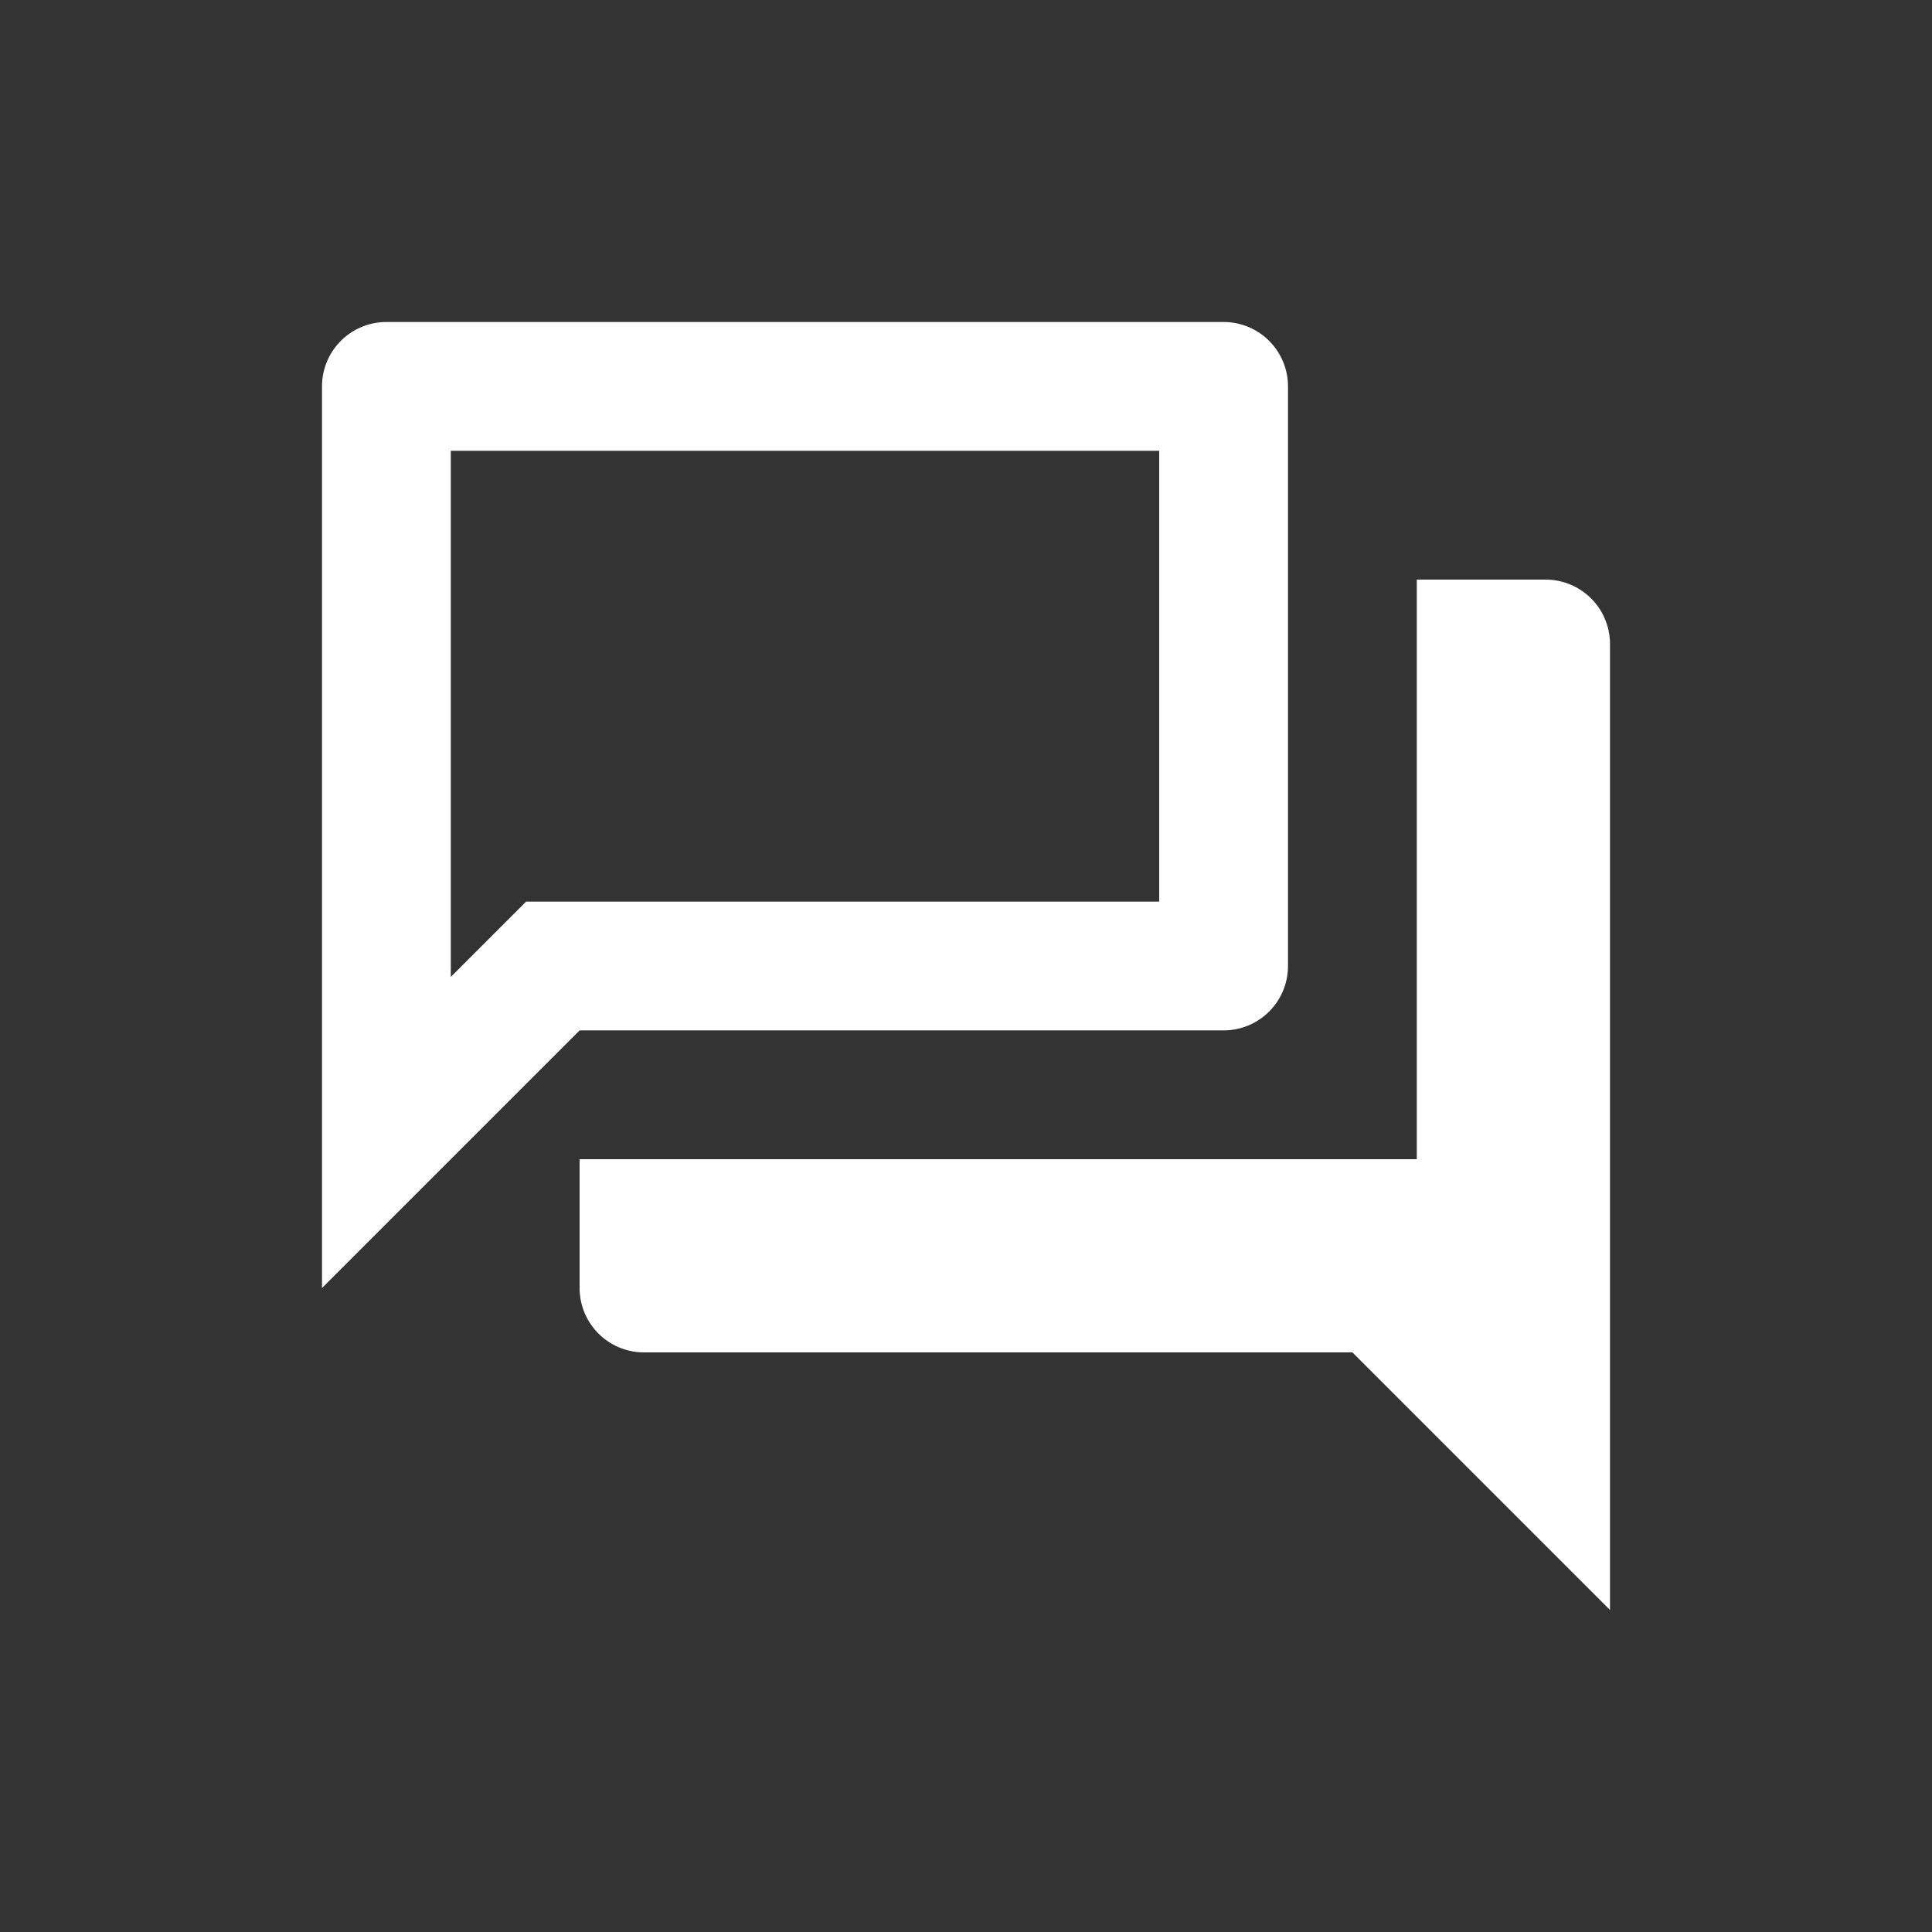
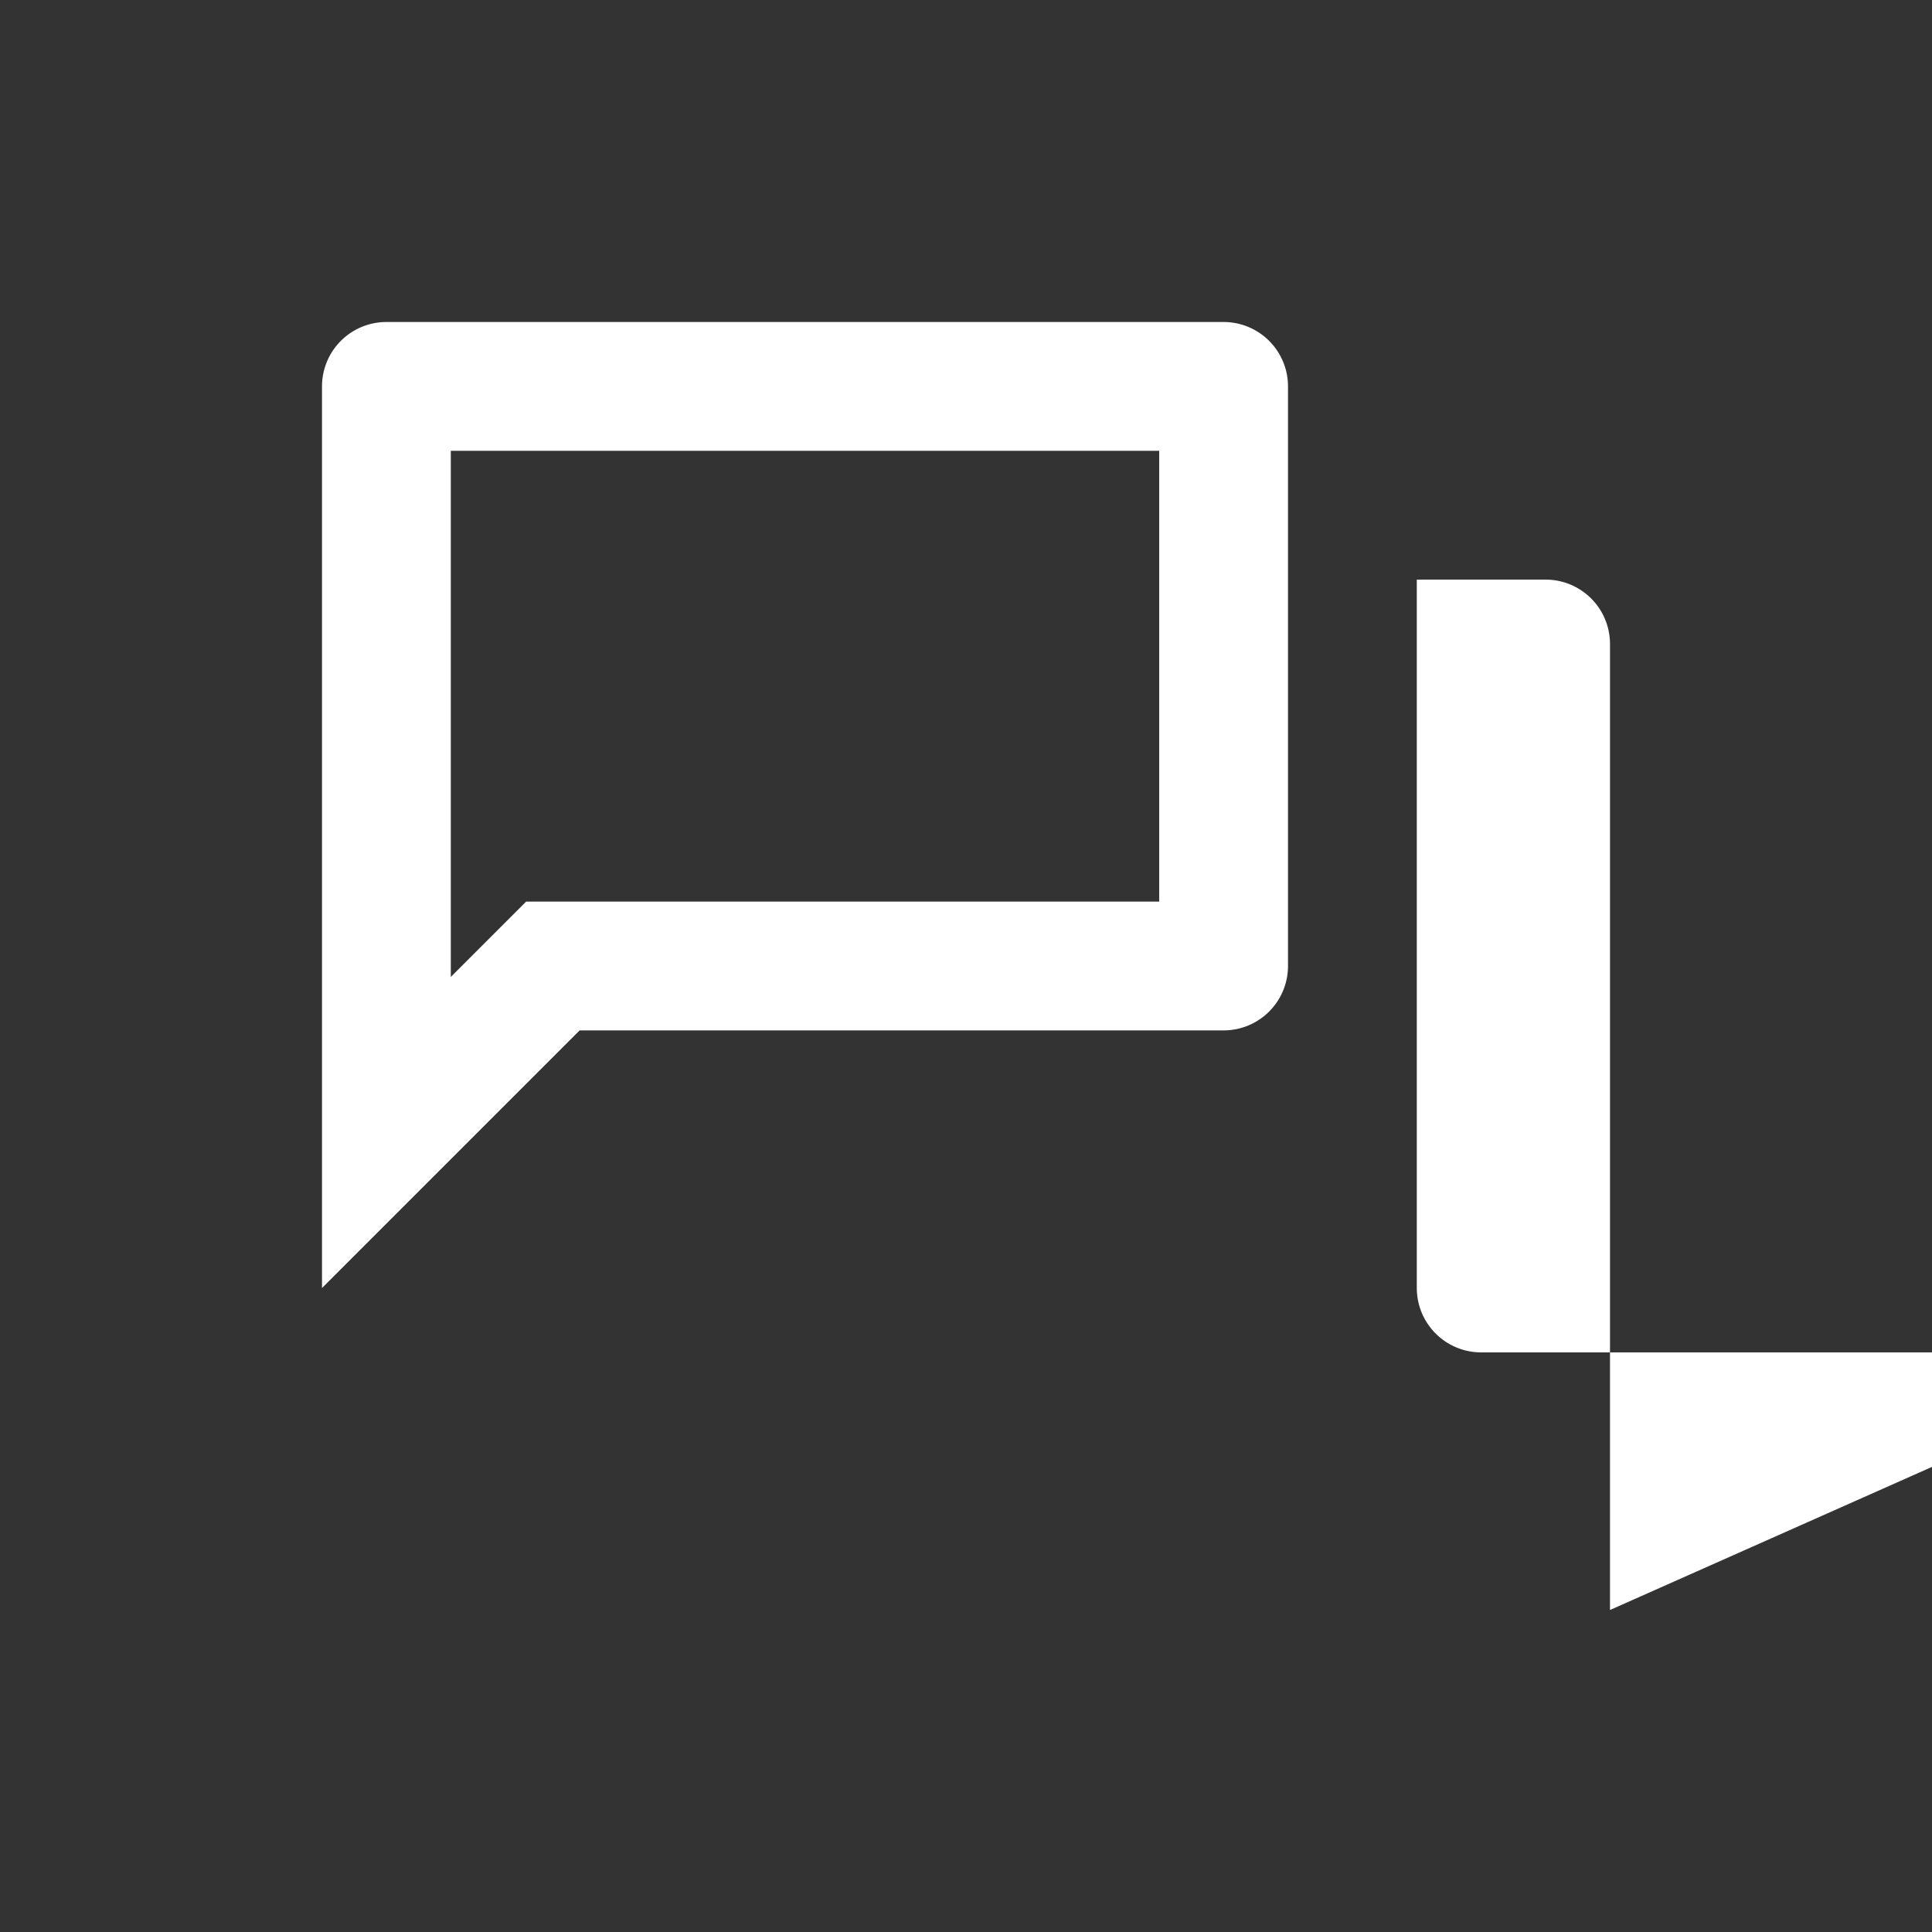
<svg xmlns="http://www.w3.org/2000/svg" id="question_answer_black_24dp" width="24" height="24" viewBox="0 0 24 24">
  <rect x="0" y="0" width="24" height="24" fill="#333333" stroke="none" />
-   <path id="Path_128" data-name="Path 128" d="M0,0H24V24H0Z" fill="none" />
-   <path id="Path_129" data-name="Path 129" d="M12.4,3.6V9.2H4.536l-.472.472-.464.464V3.6h8.8M13.2,2H2.8a.8.8,0,0,0-.8.8V14l3.2-3.2h8A.8.8,0,0,0,14,10V2.8A.8.8,0,0,0,13.2,2Zm4,3.2H15.6v7.2H5.2V14a.8.8,0,0,0,.8.8h8.8L18,18V6A.8.8,0,0,0,17.2,5.2Z" transform="translate(2 2)" fill="#fff" />
+   <path id="Path_129" data-name="Path 129" d="M12.4,3.6V9.2H4.536l-.472.472-.464.464V3.6h8.8M13.2,2H2.8a.8.8,0,0,0-.8.8V14l3.2-3.2h8A.8.8,0,0,0,14,10V2.8A.8.8,0,0,0,13.2,2Zm4,3.2H15.6v7.2V14a.8.8,0,0,0,.8.8h8.8L18,18V6A.8.8,0,0,0,17.2,5.2Z" transform="translate(2 2)" fill="#fff" />
</svg>